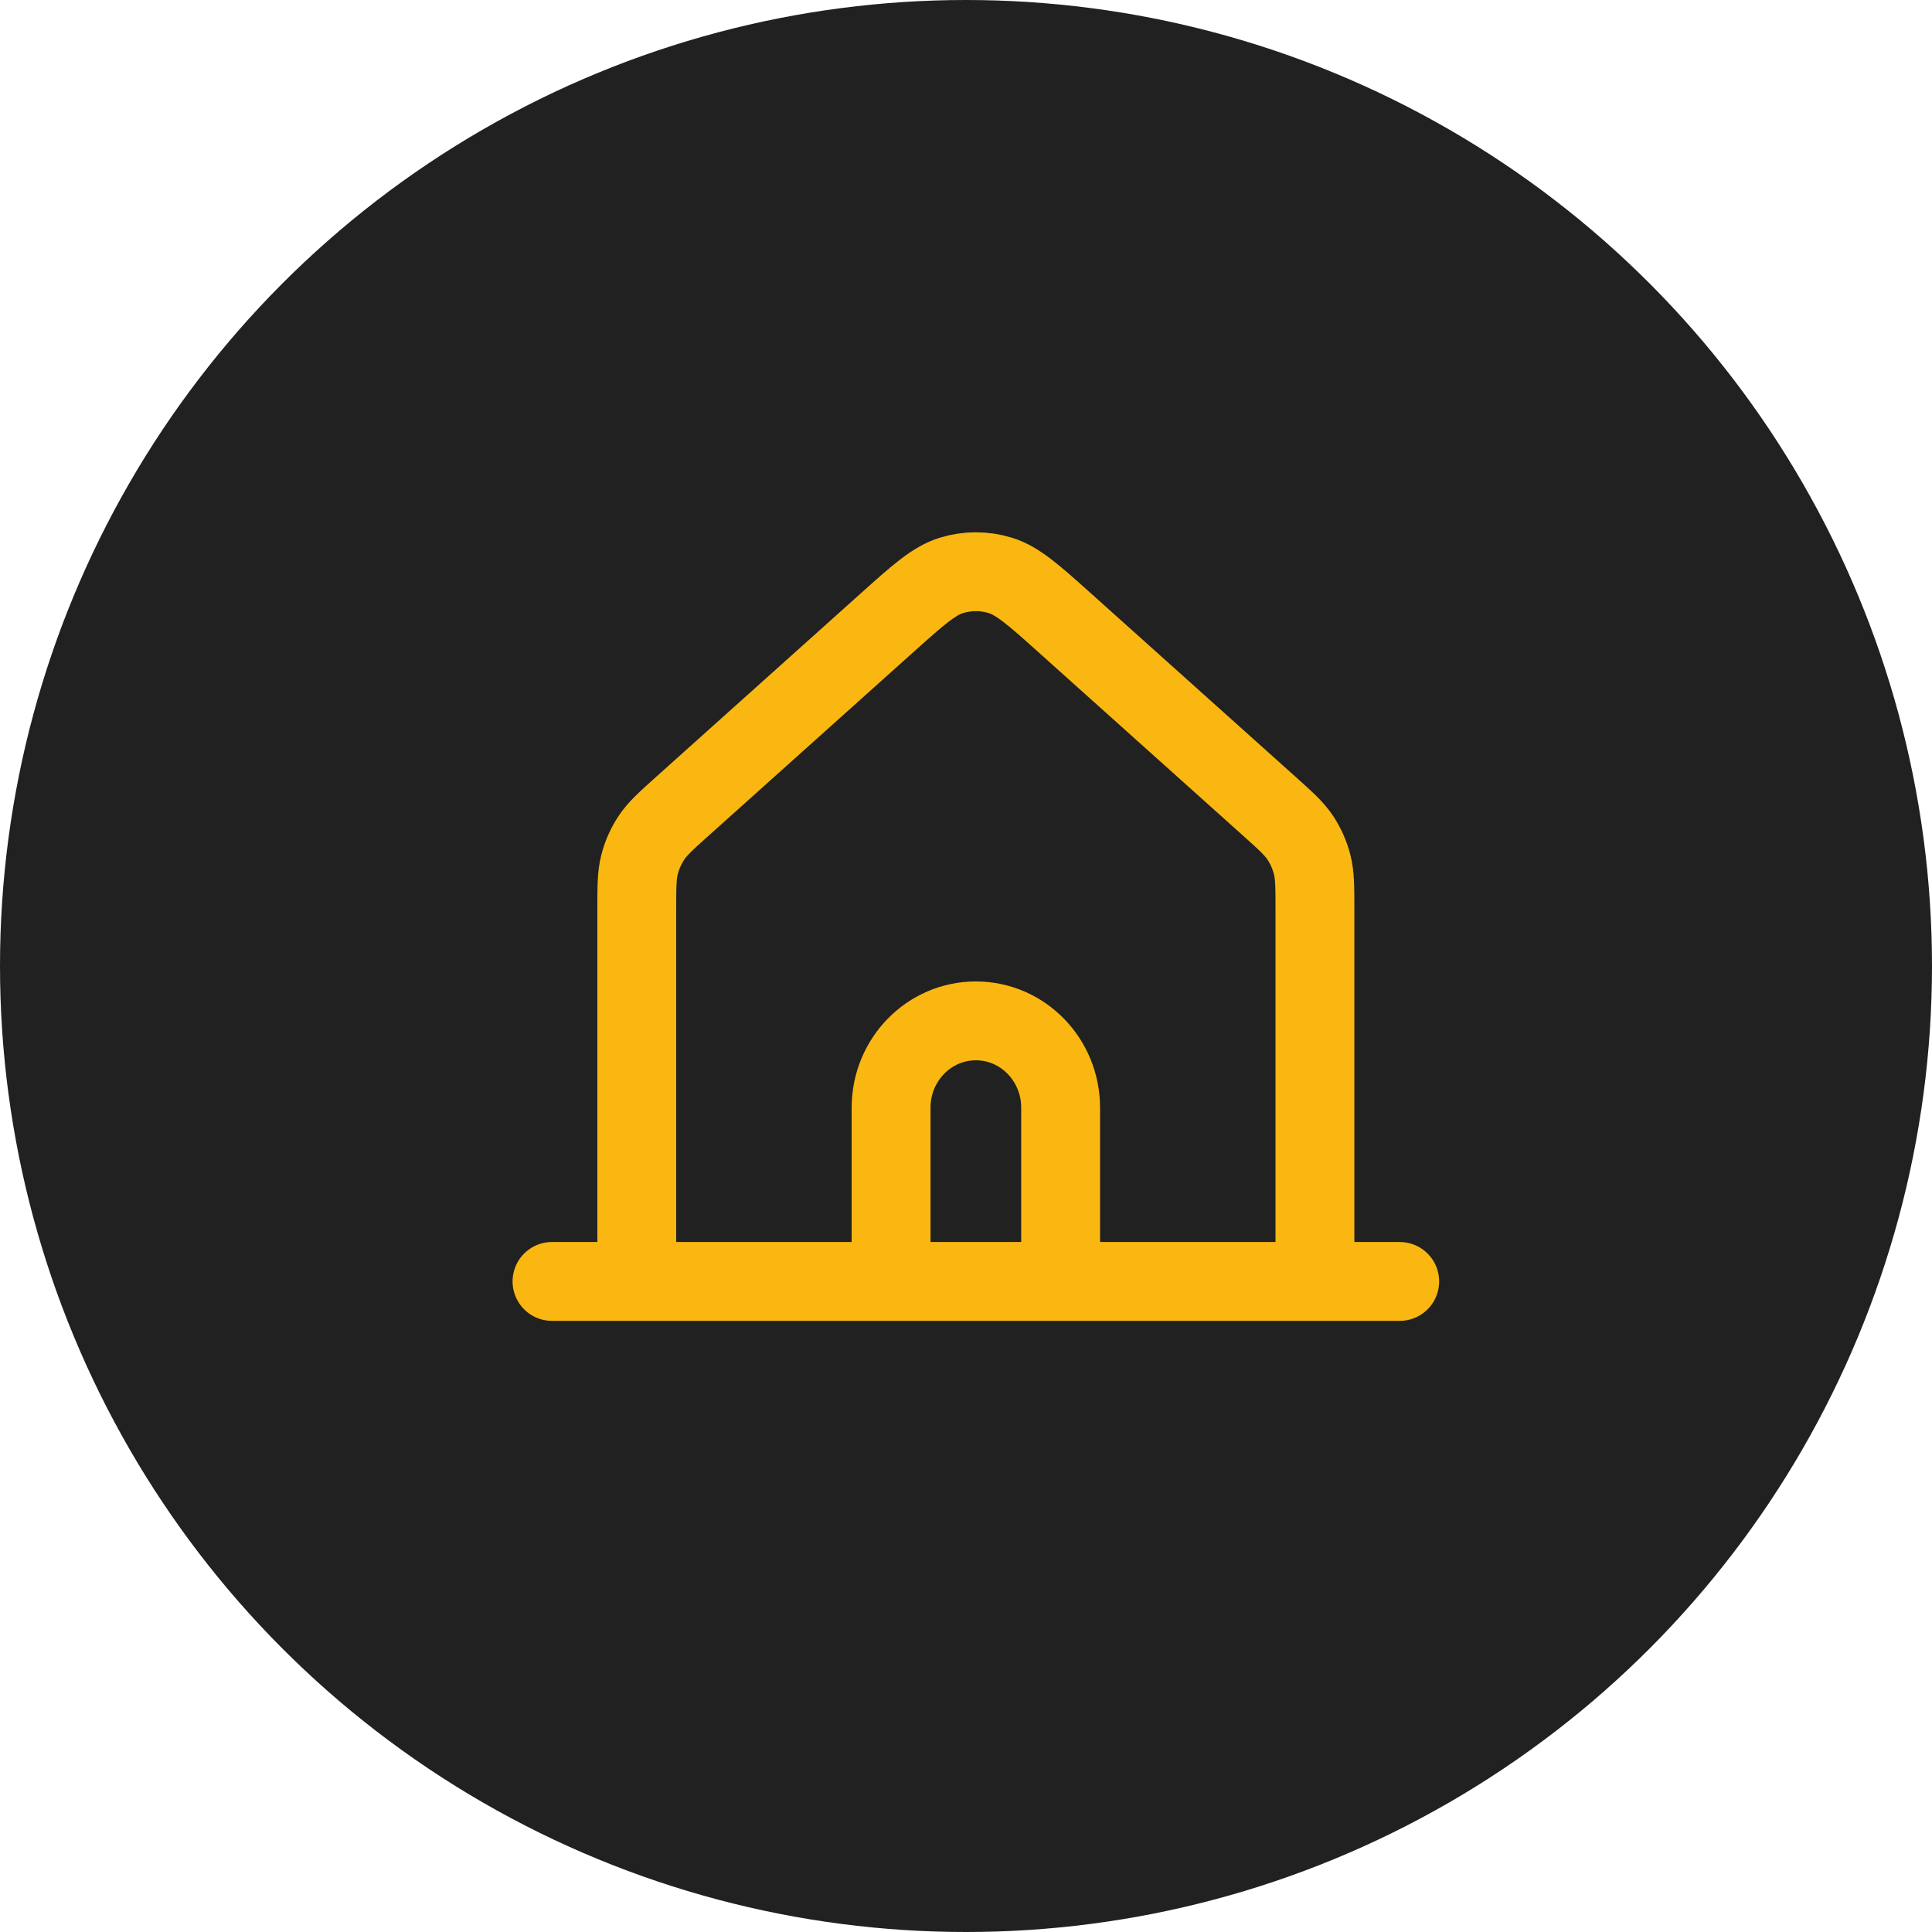
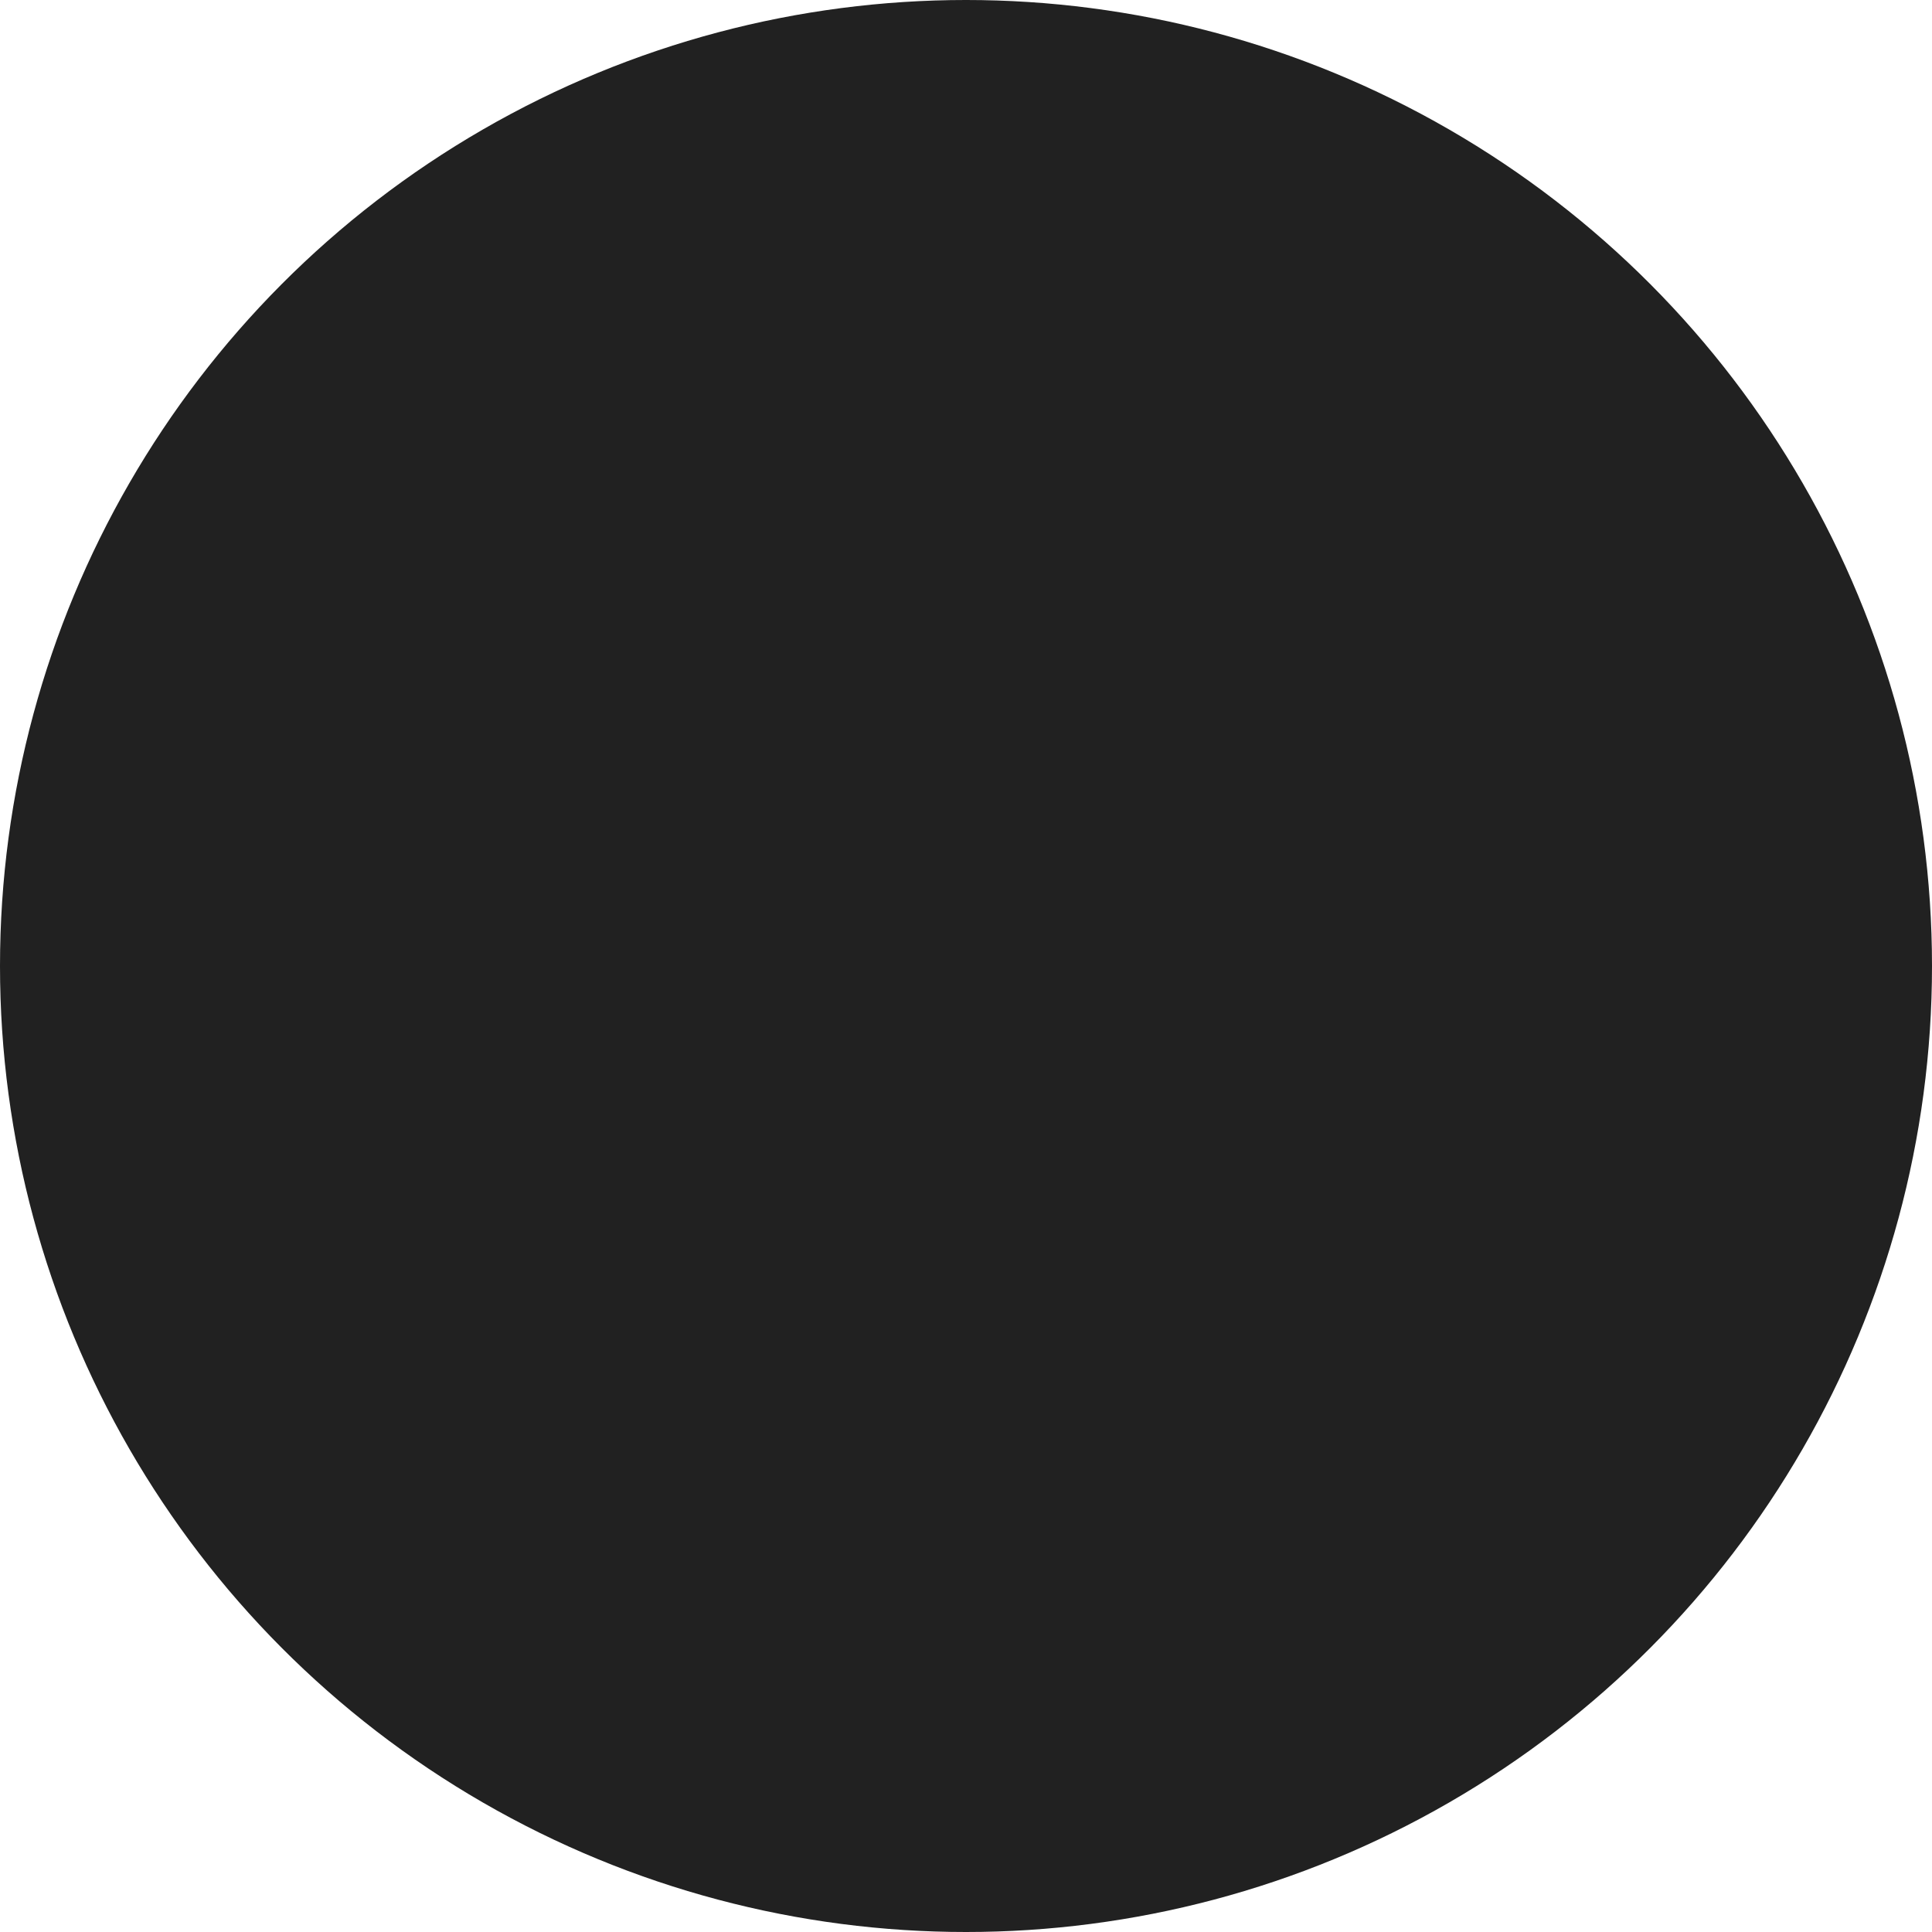
<svg xmlns="http://www.w3.org/2000/svg" width="98" height="98" viewBox="0 0 98 98" fill="none">
  <circle cx="49" cy="49" r="49" fill="#212121" />
-   <path d="M28 65H32.3M32.3 65H45.2M32.3 65V46.17C32.3 44.993 32.3 44.404 32.44 43.857C32.563 43.371 32.768 42.912 33.043 42.497C33.354 42.028 33.785 41.64 34.65 40.865L44.973 31.61C46.576 30.173 47.377 29.454 48.28 29.181C49.076 28.94 49.924 28.94 50.72 29.181C51.623 29.455 52.426 30.174 54.031 31.613L64.351 40.865C65.216 41.64 65.647 42.028 65.957 42.497C66.232 42.912 66.436 43.371 66.559 43.857C66.699 44.404 66.7 44.993 66.7 46.17V65M45.2 65H53.8M45.2 65V56.188C45.2 53.755 47.125 51.783 49.5 51.783C51.875 51.783 53.8 53.755 53.8 56.188V65M53.8 65H66.7M66.7 65H71" stroke="#FAB711" stroke-width="4" stroke-linecap="round" stroke-linejoin="round" />
</svg>